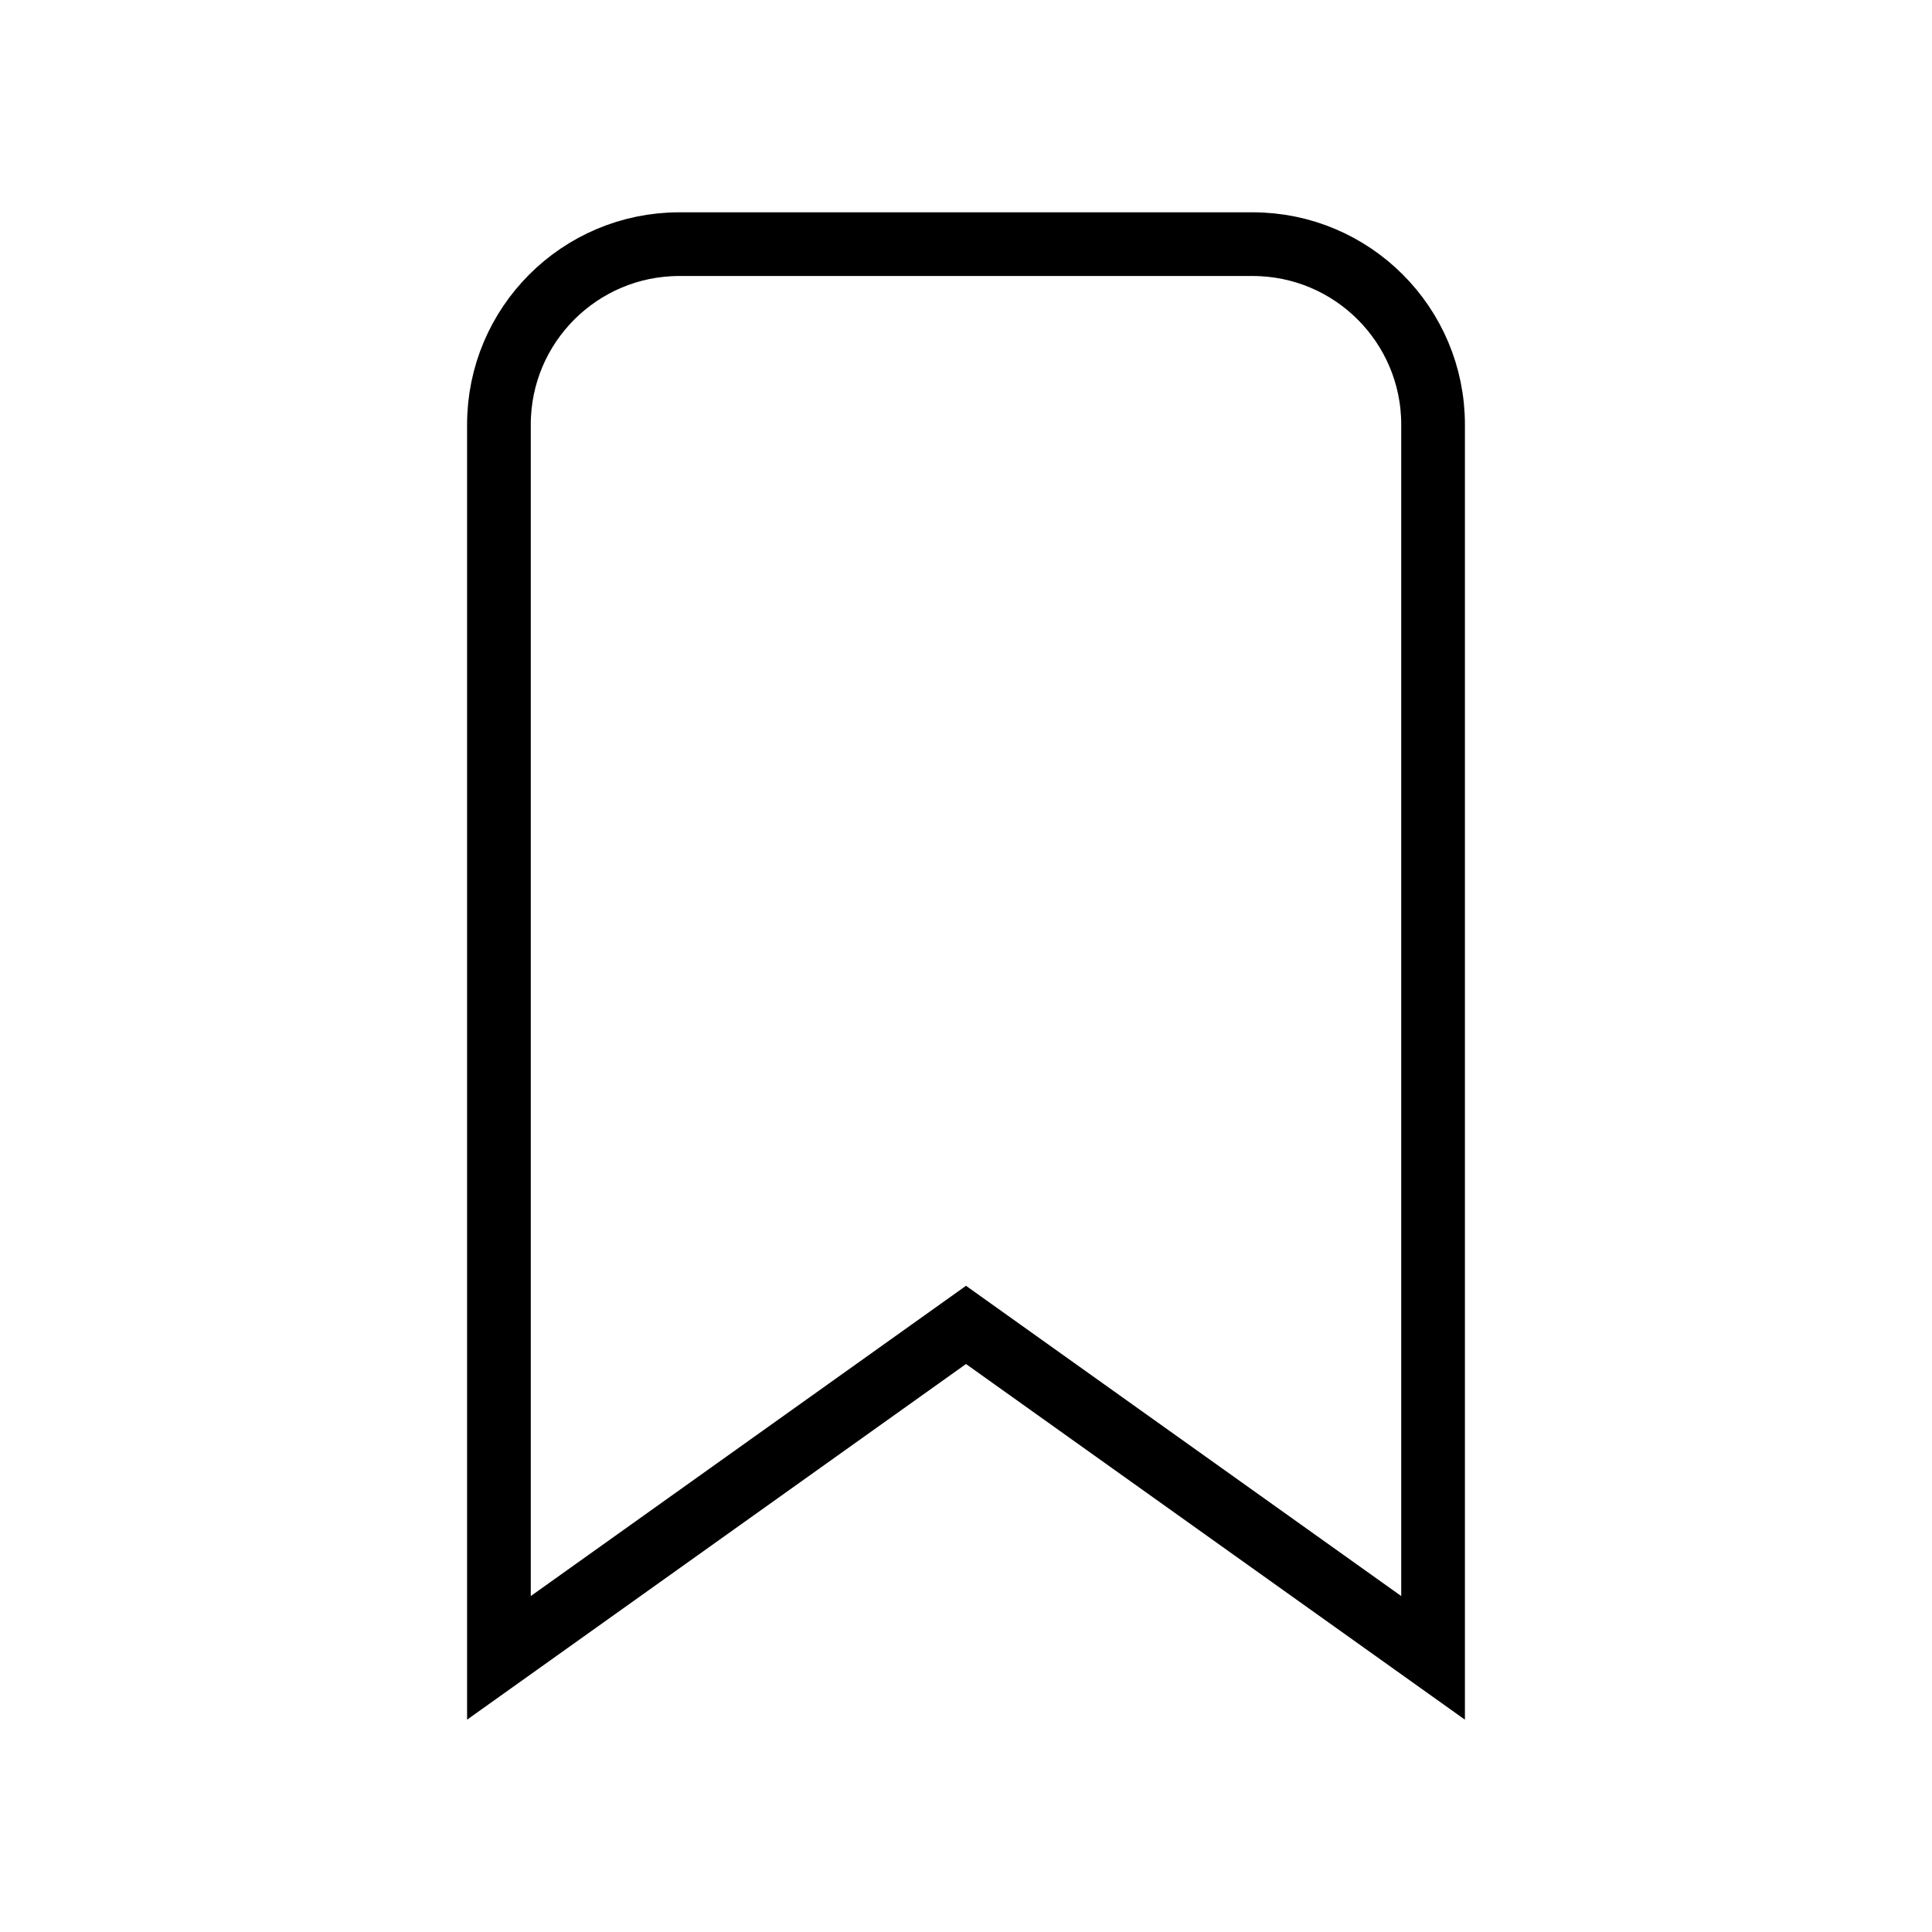
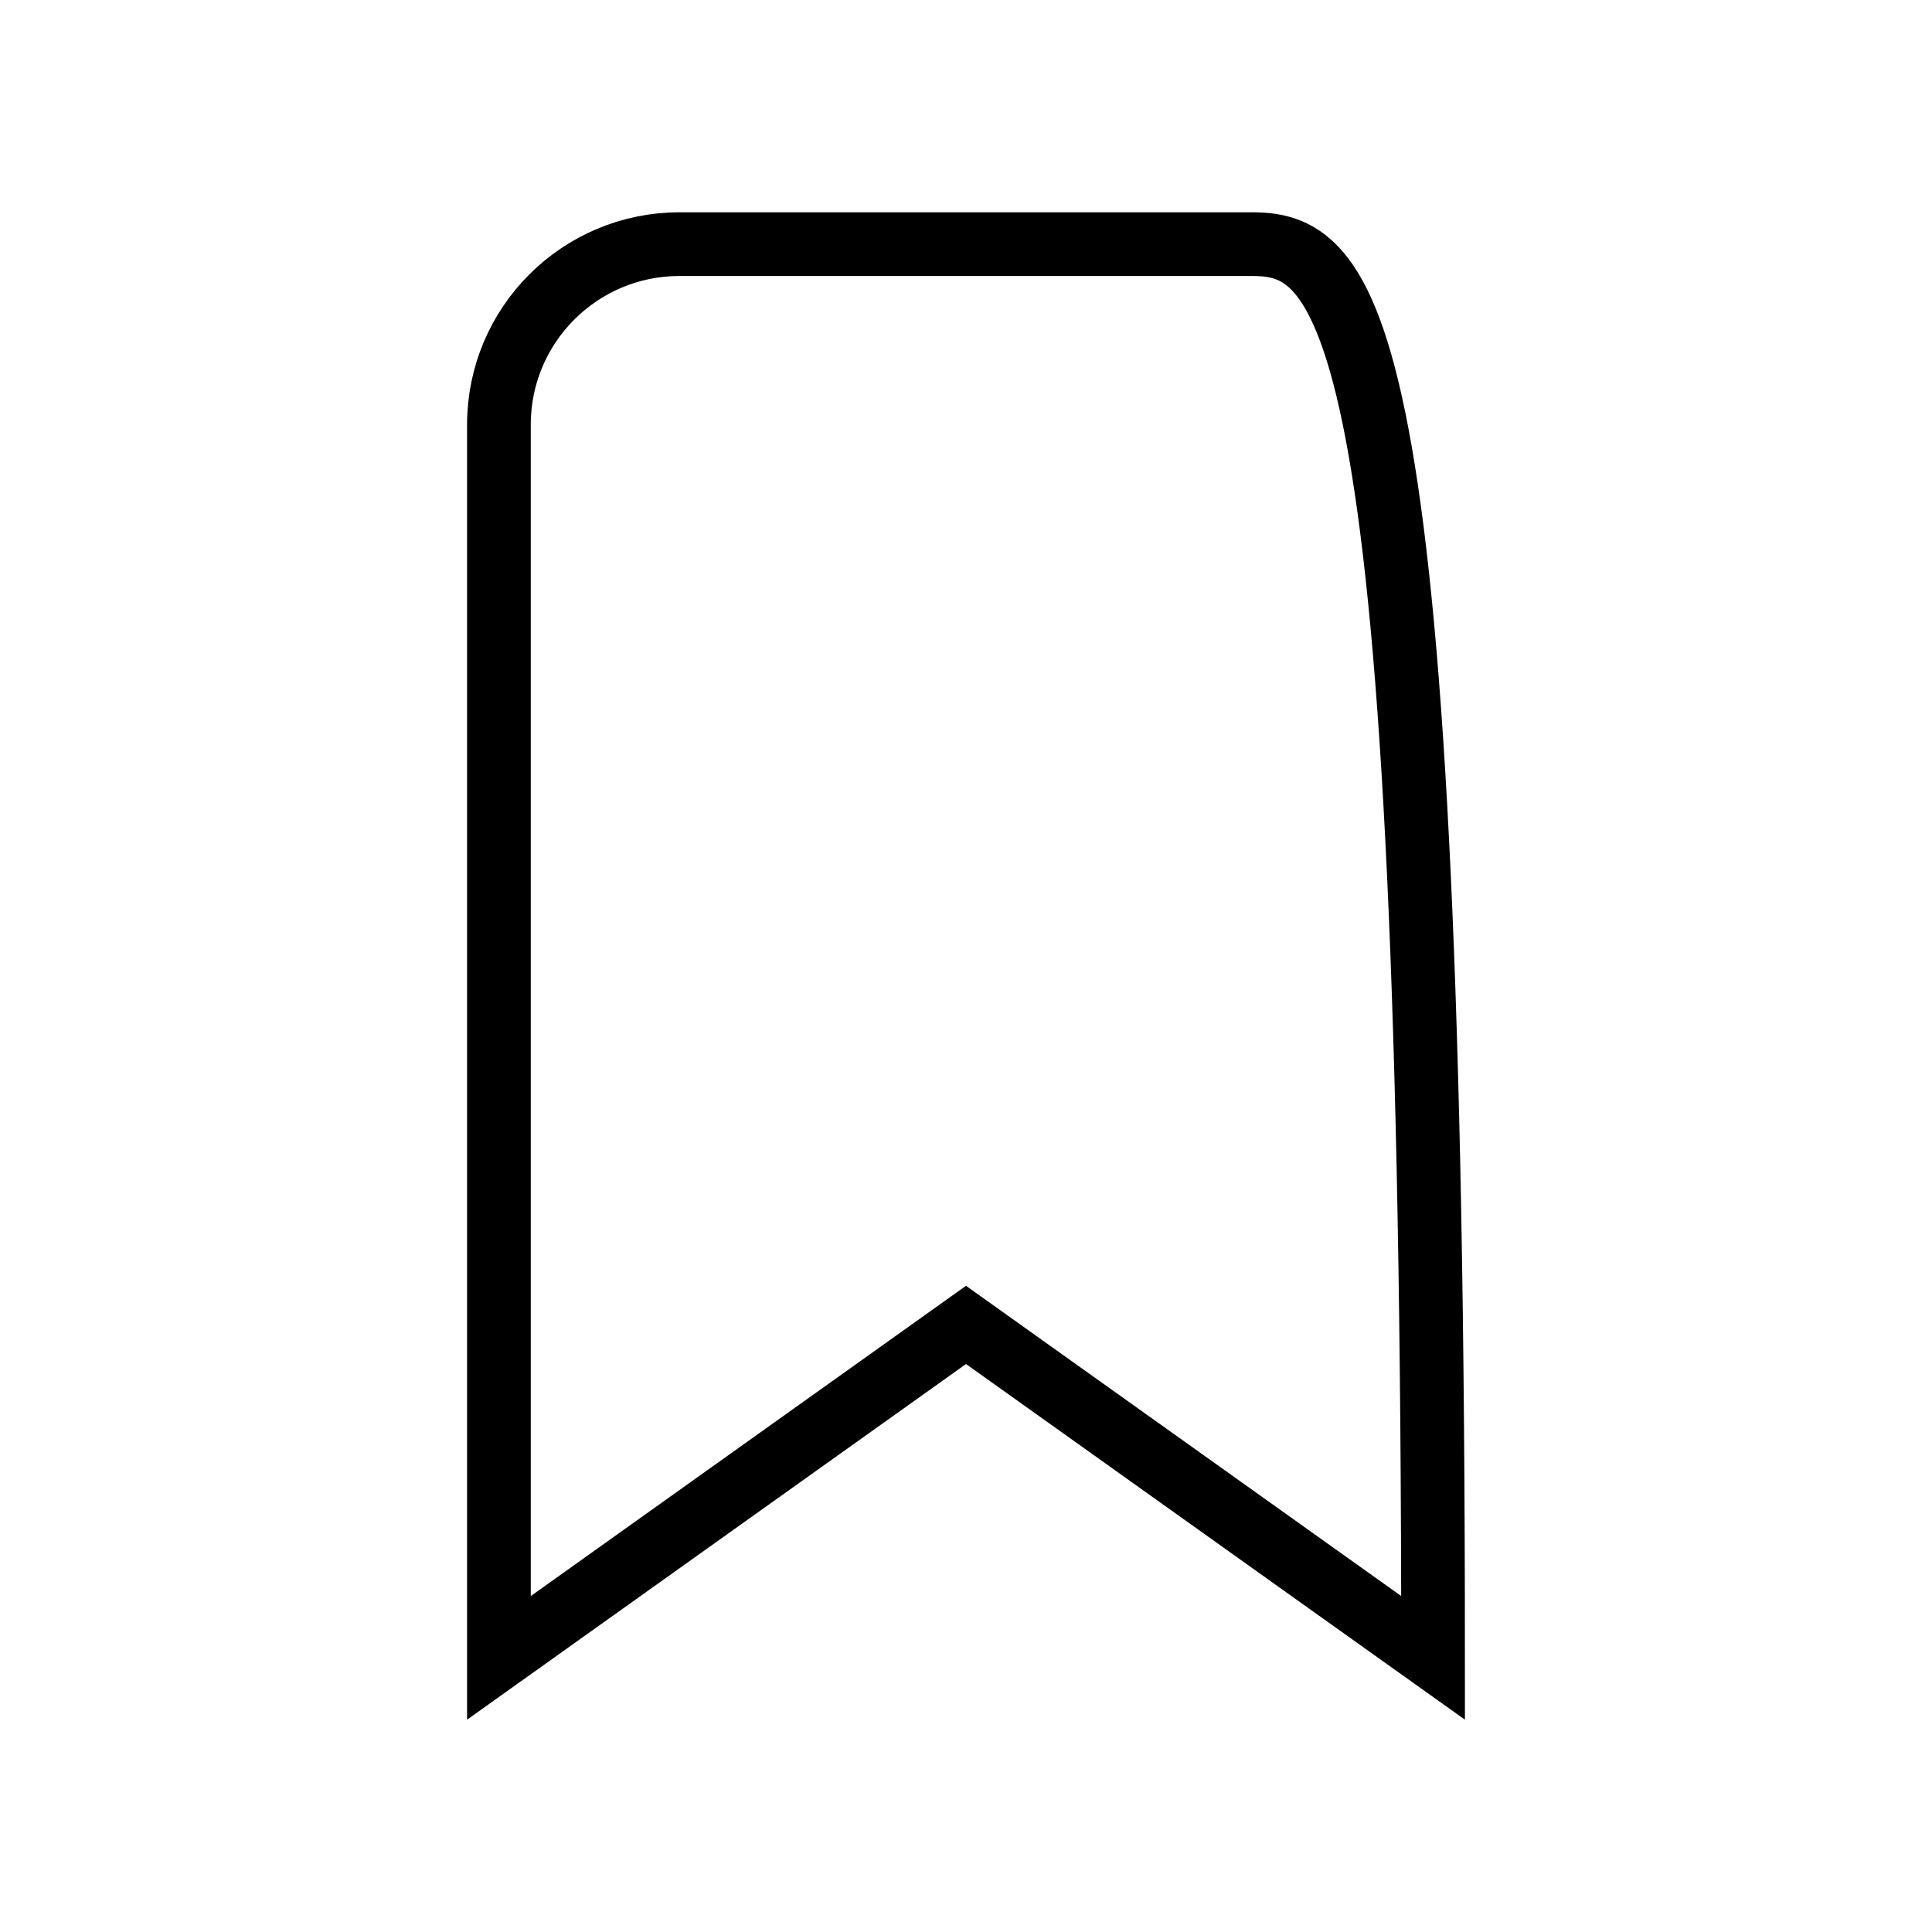
<svg xmlns="http://www.w3.org/2000/svg" width="91" height="91" viewBox="0 0 91 91" fill="none">
  <g id="Frame 657323652">
-     <path id="Rectangle 9440" d="M46.371 63.026L67.5 78.088V20C67.5 15.306 63.694 11.5 59 11.5H32C27.306 11.5 23.5 15.306 23.5 20V78.088L44.629 63.026L45.5 62.405L46.371 63.026Z" stroke="black" stroke-width="3" />
+     <path id="Rectangle 9440" d="M46.371 63.026L67.5 78.088C67.5 15.306 63.694 11.5 59 11.5H32C27.306 11.5 23.5 15.306 23.5 20V78.088L44.629 63.026L45.5 62.405L46.371 63.026Z" stroke="black" stroke-width="3" />
  </g>
</svg>